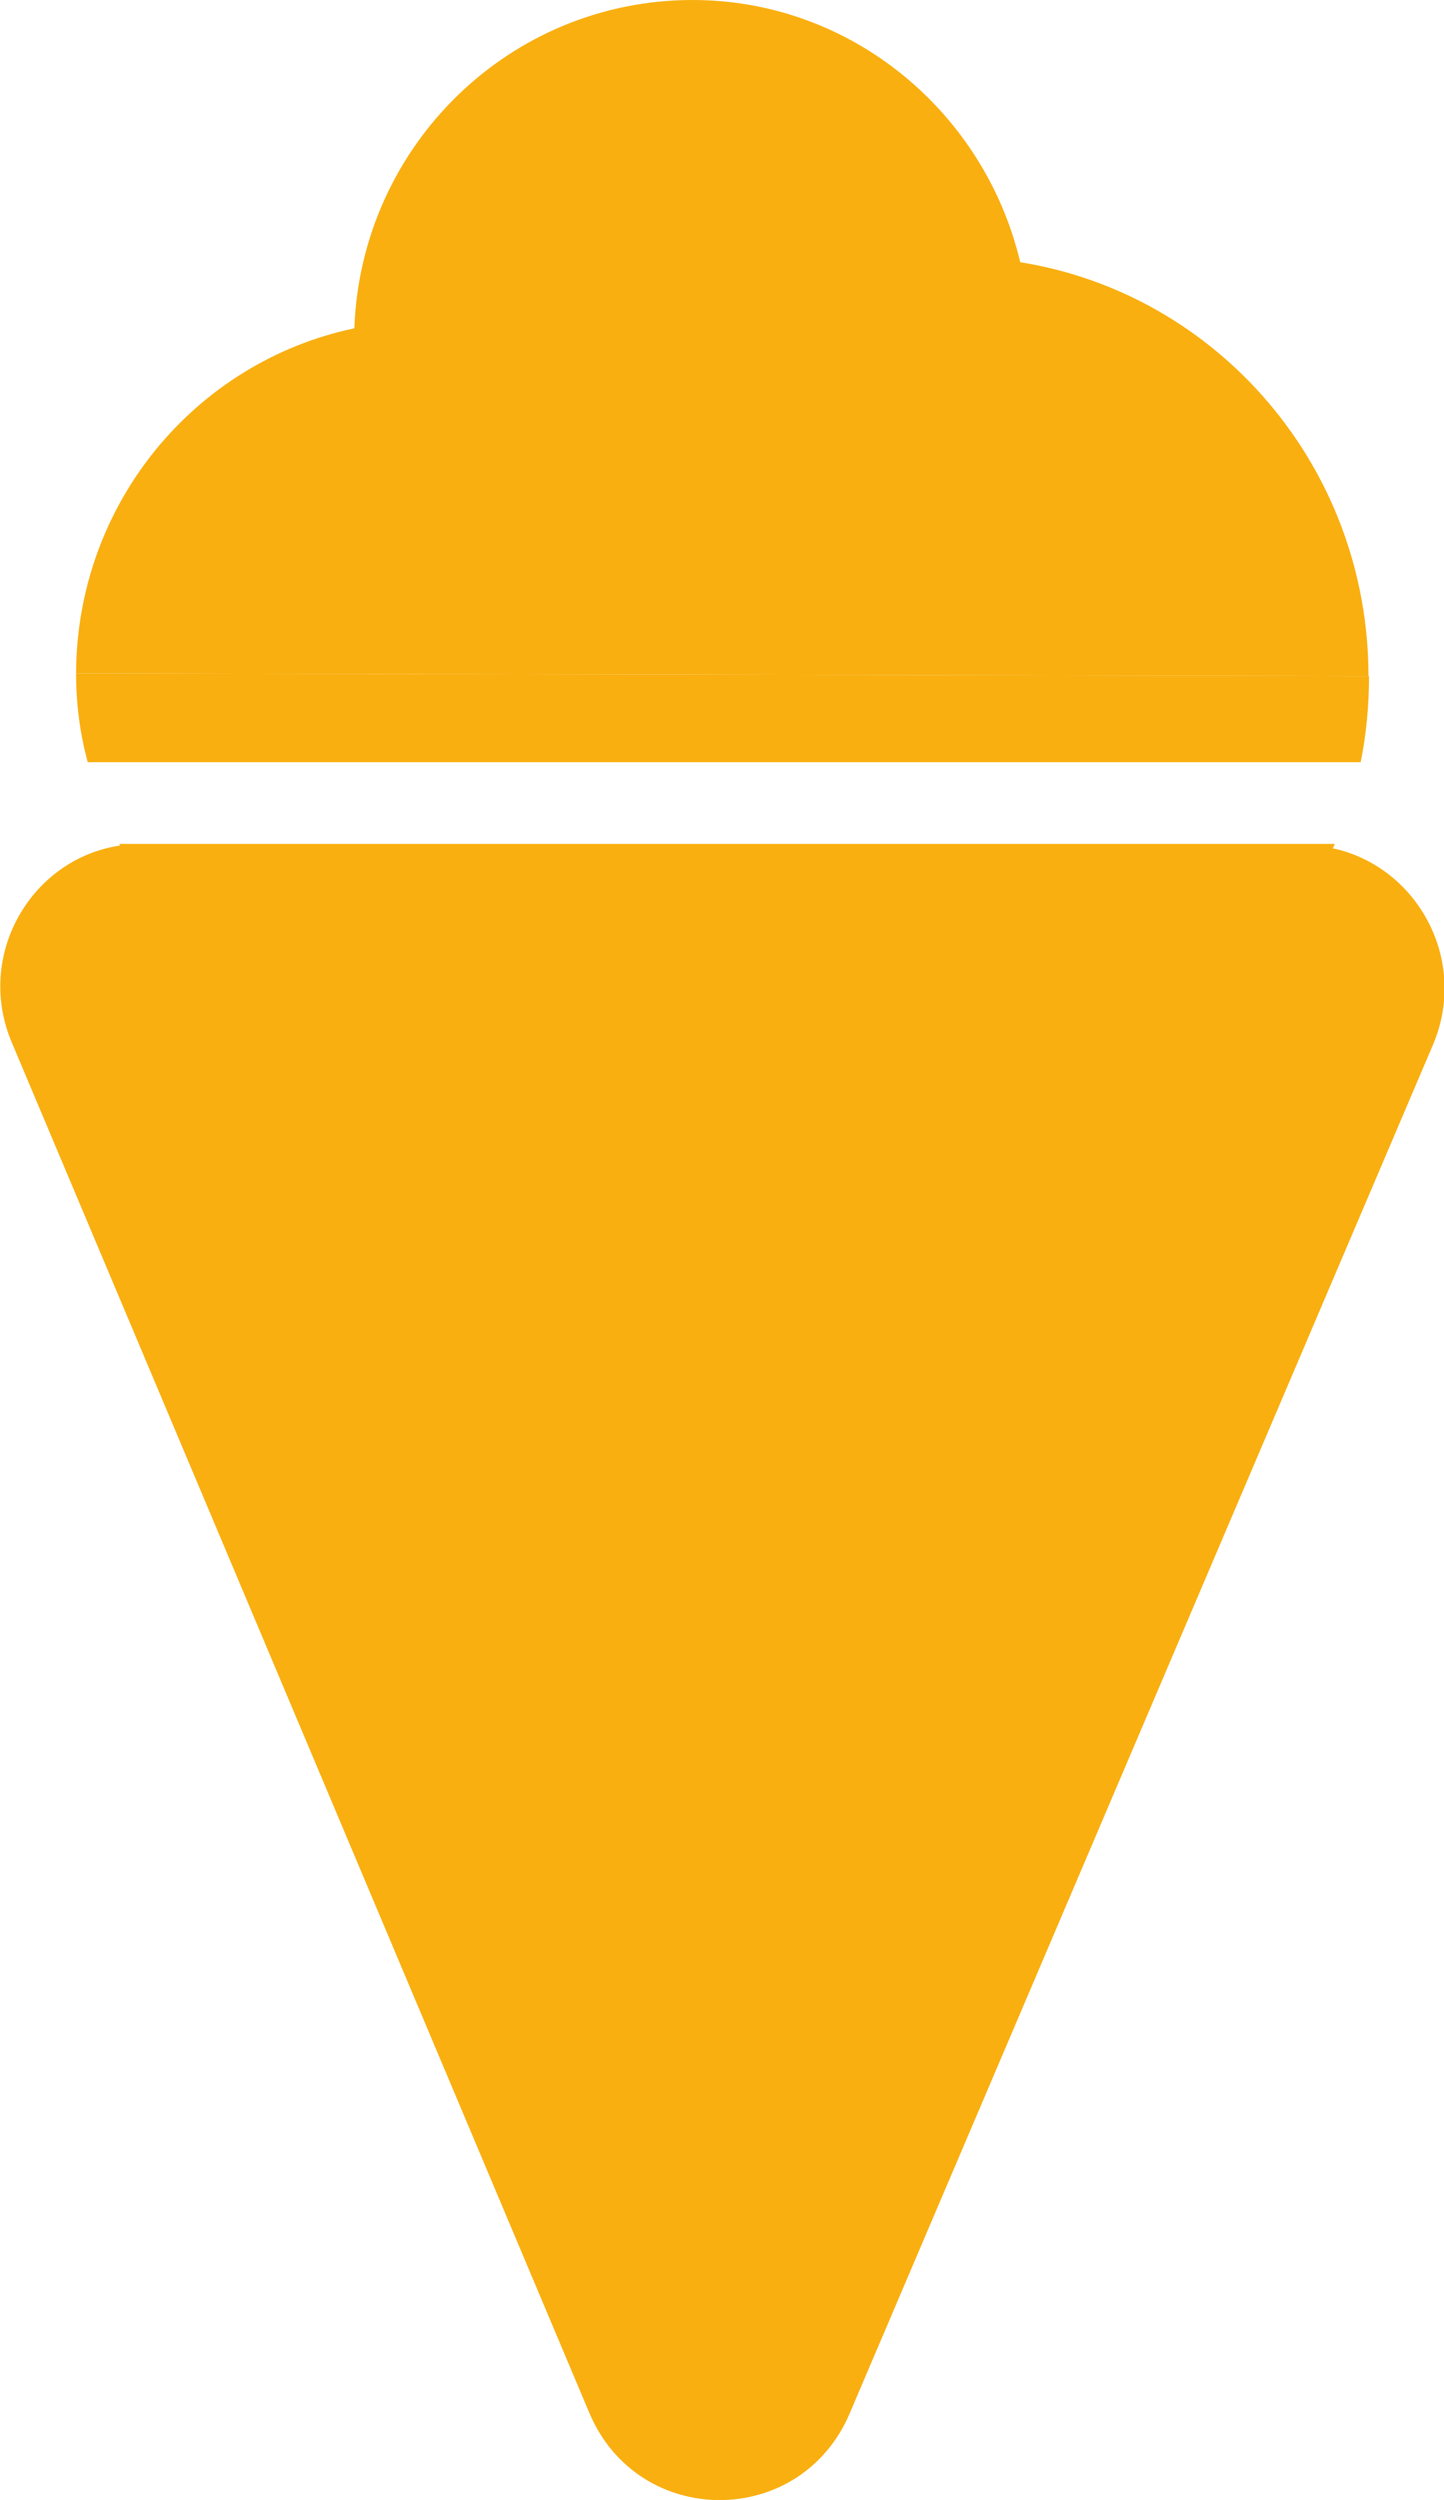
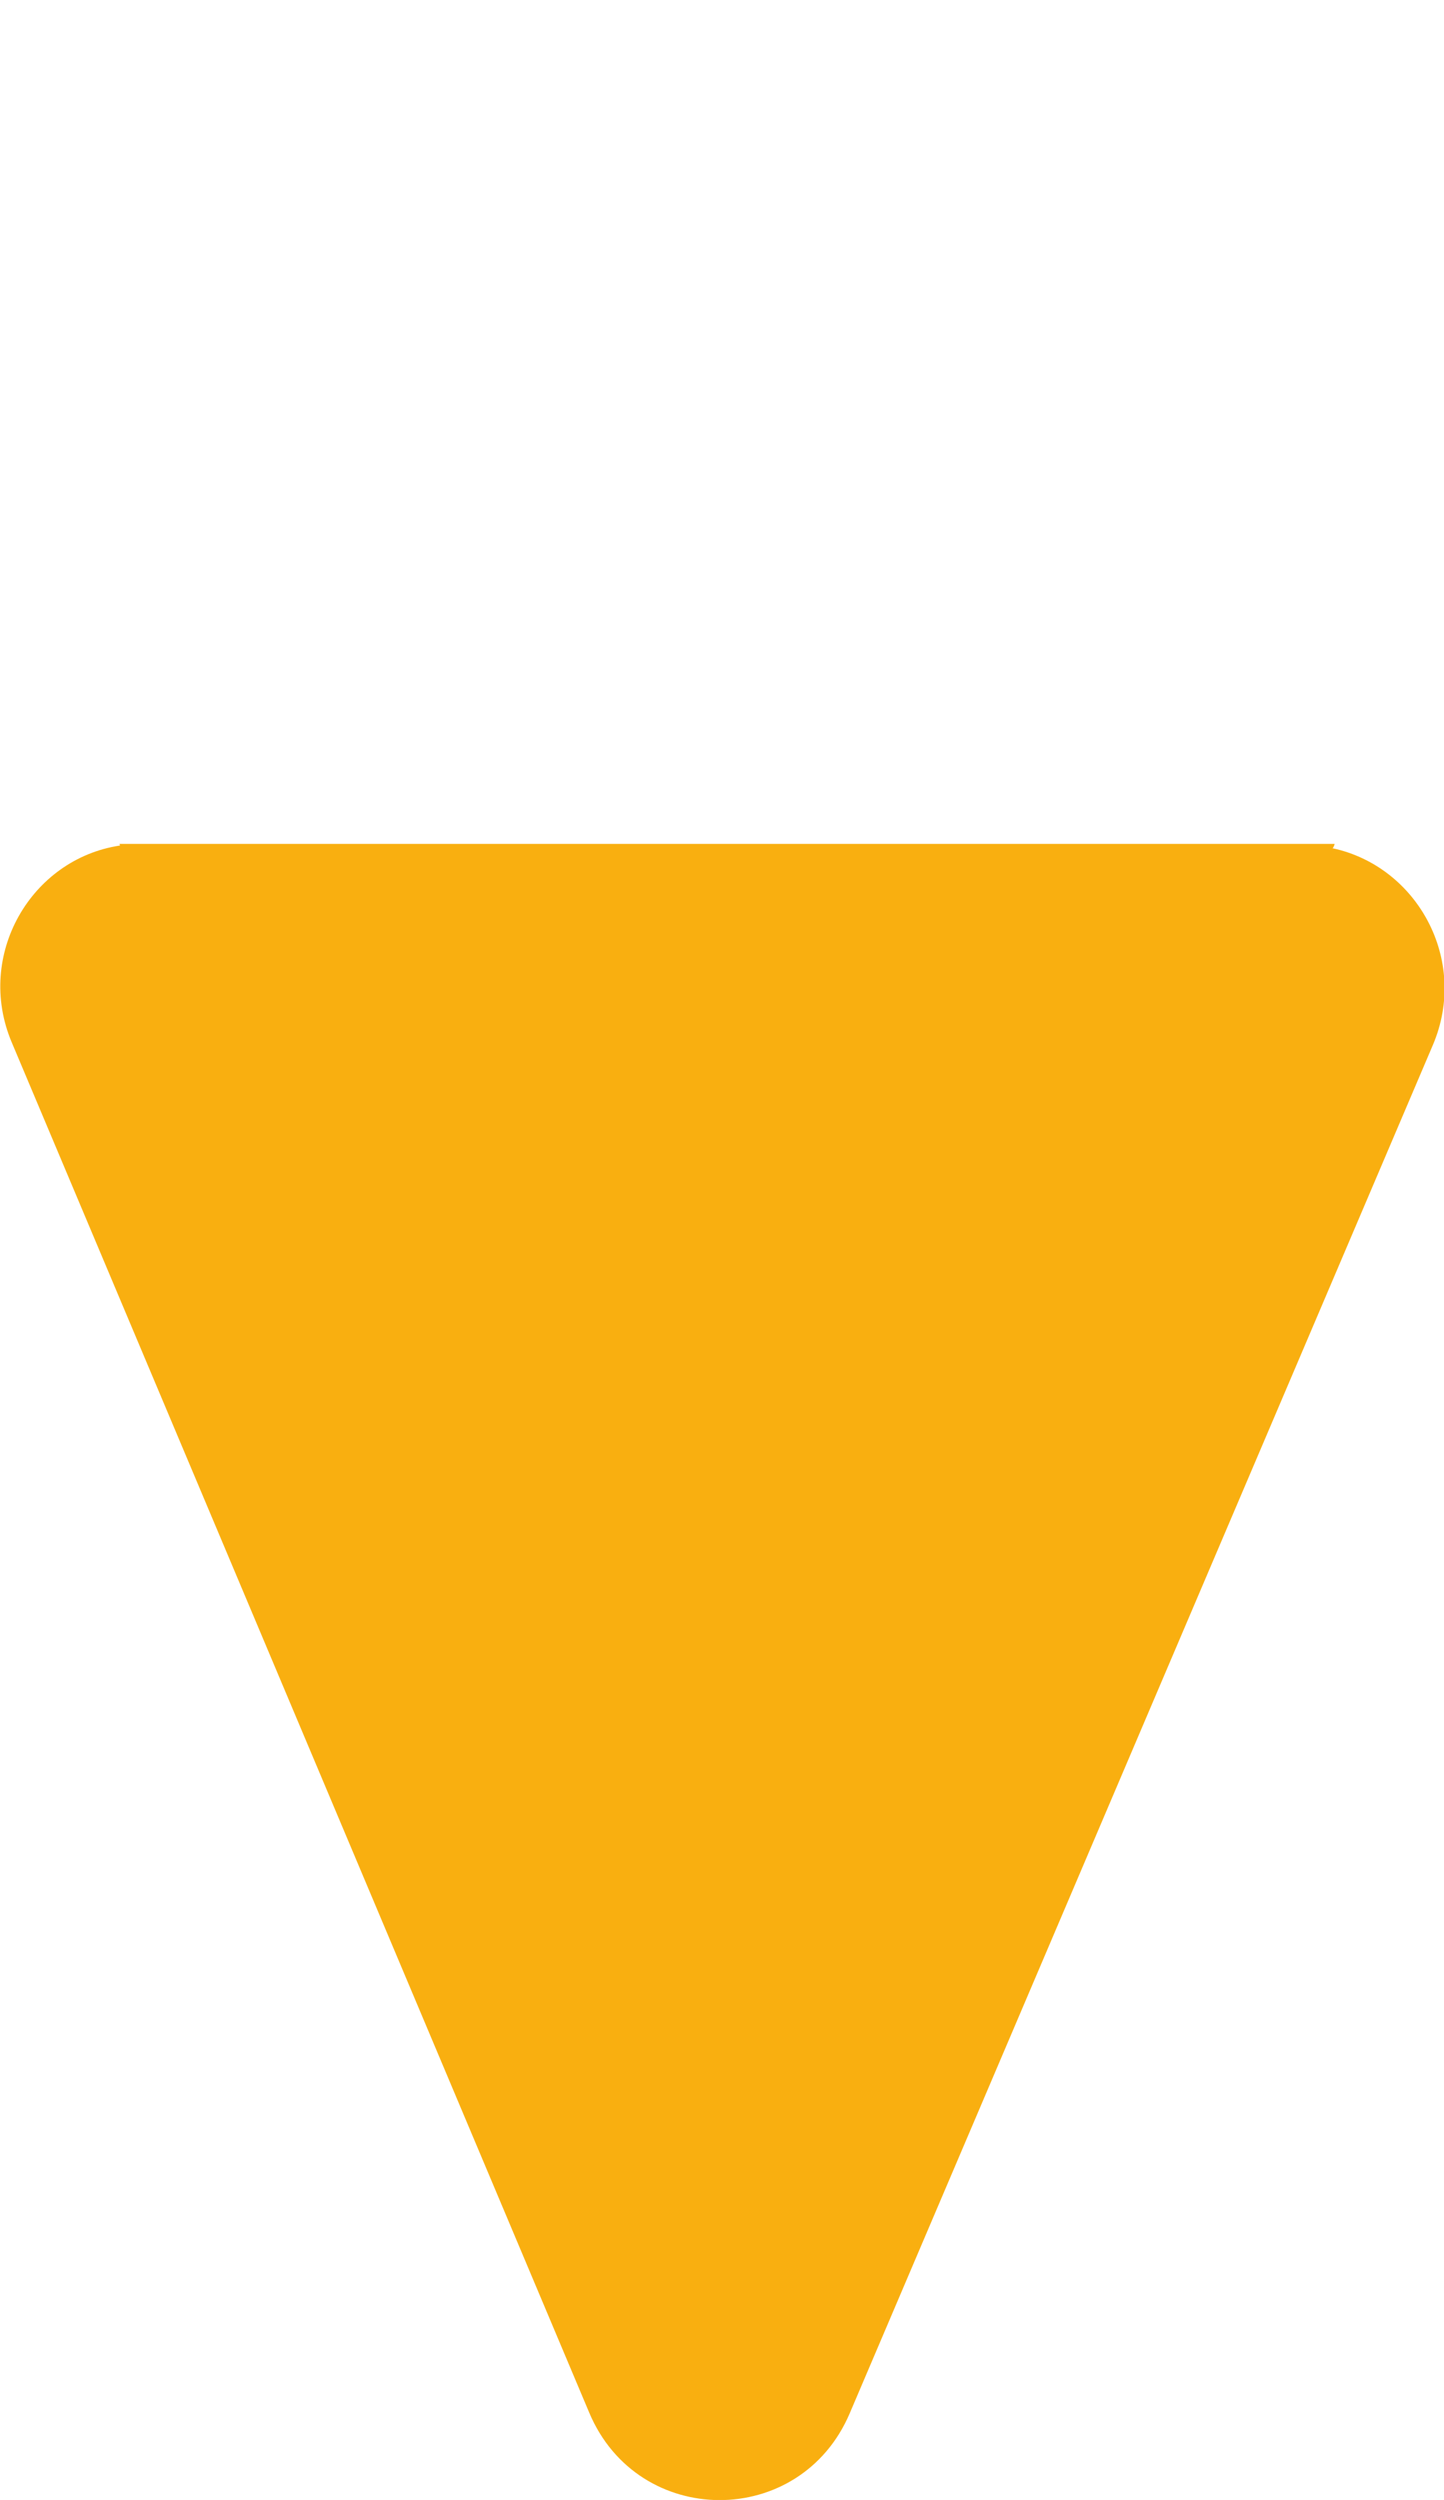
<svg xmlns="http://www.w3.org/2000/svg" id="Calque_2" data-name="Calque 2" viewBox="0 0 26 45">
  <defs>
    <style>
      .cls-1 {
        fill: #f9af10;
      }
    </style>
  </defs>
  <g id="Calque_1-2" data-name="Calque 1">
    <g>
      <path class="cls-1" d="M23.99,15.28s.04-.06.04-.09H2.56s-.1,0-.14,0h-.27s.01.02.01.03c-1.6.24-2.61,1.97-1.95,3.54l10.4,24.67c.88,2.09,3.8,2.1,4.69.01l10.5-24.63c.65-1.53-.28-3.21-1.8-3.54Z" />
-       <path class="cls-1" d="M24.64,12.17c0-3.76-2.71-6.88-6.27-7.45-.64-2.7-3.04-4.72-5.9-4.72-3.29,0-5.97,2.62-6.09,5.91-2.86.6-5,3.15-5.01,6.21" />
-       <path class="cls-1" d="M1.37,12.12c0,.55.07,1.09.21,1.6h22.92c.1-.5.15-1.02.15-1.55" />
    </g>
  </g>
</svg>